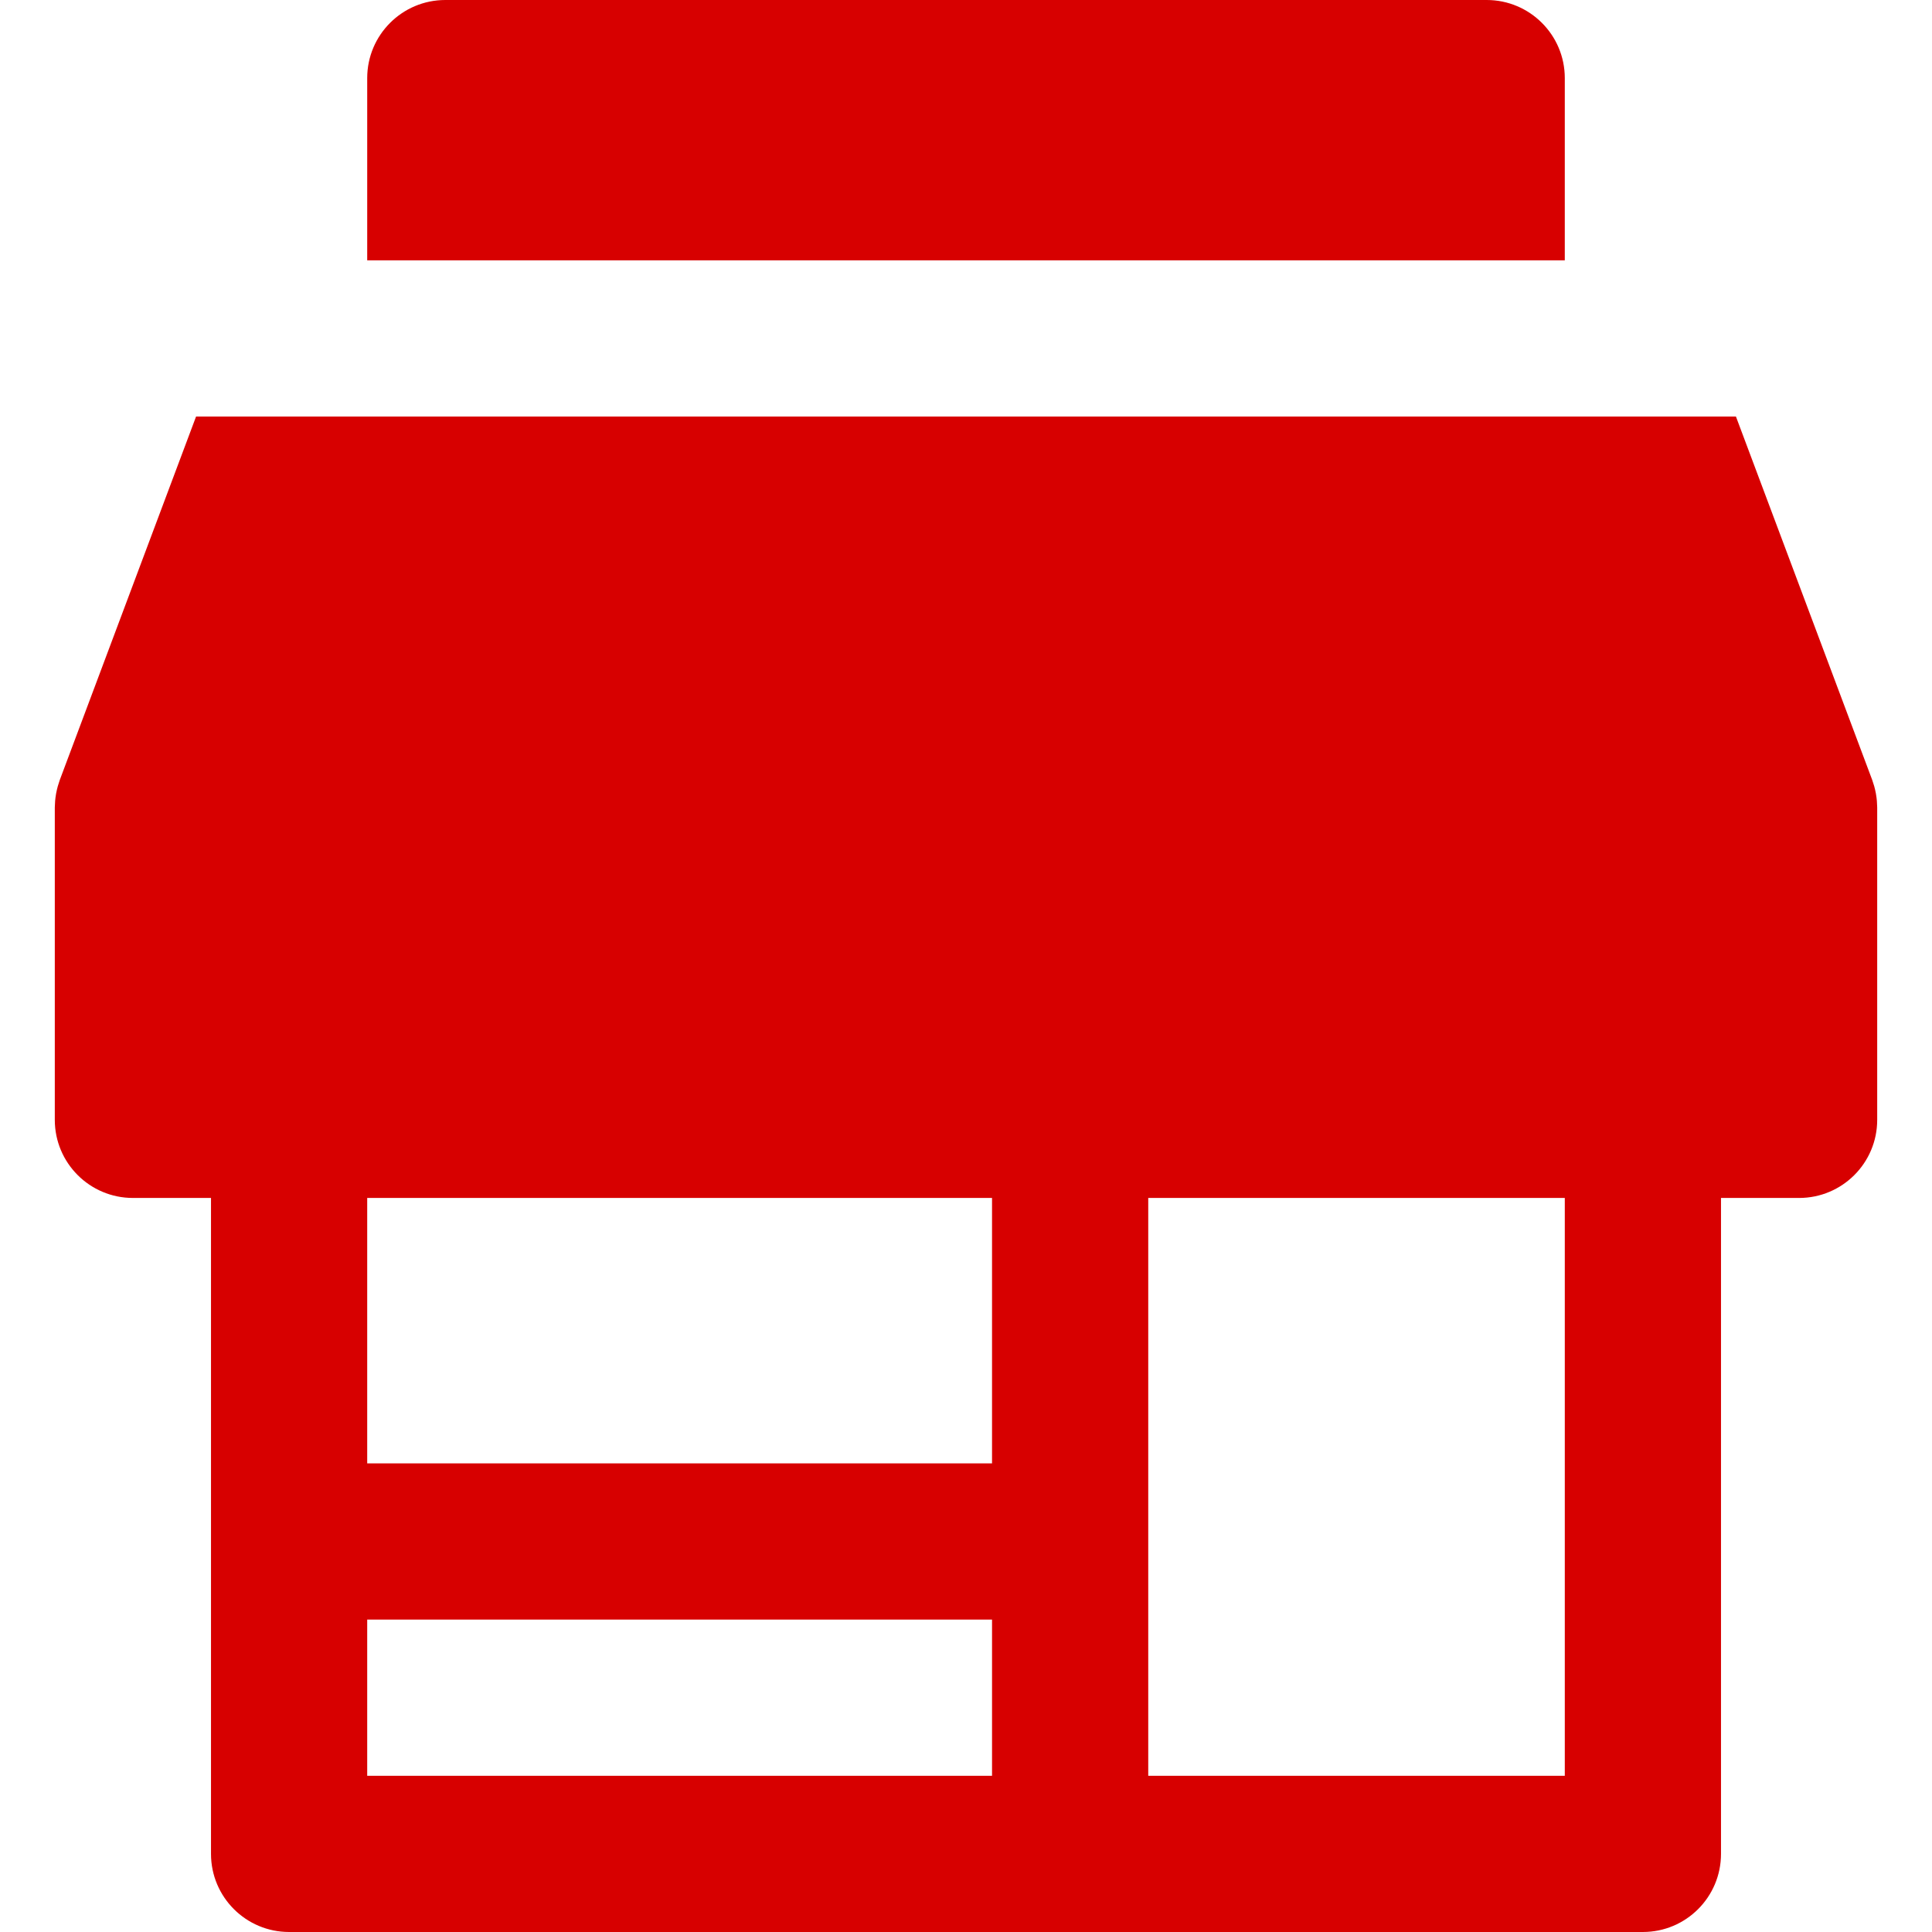
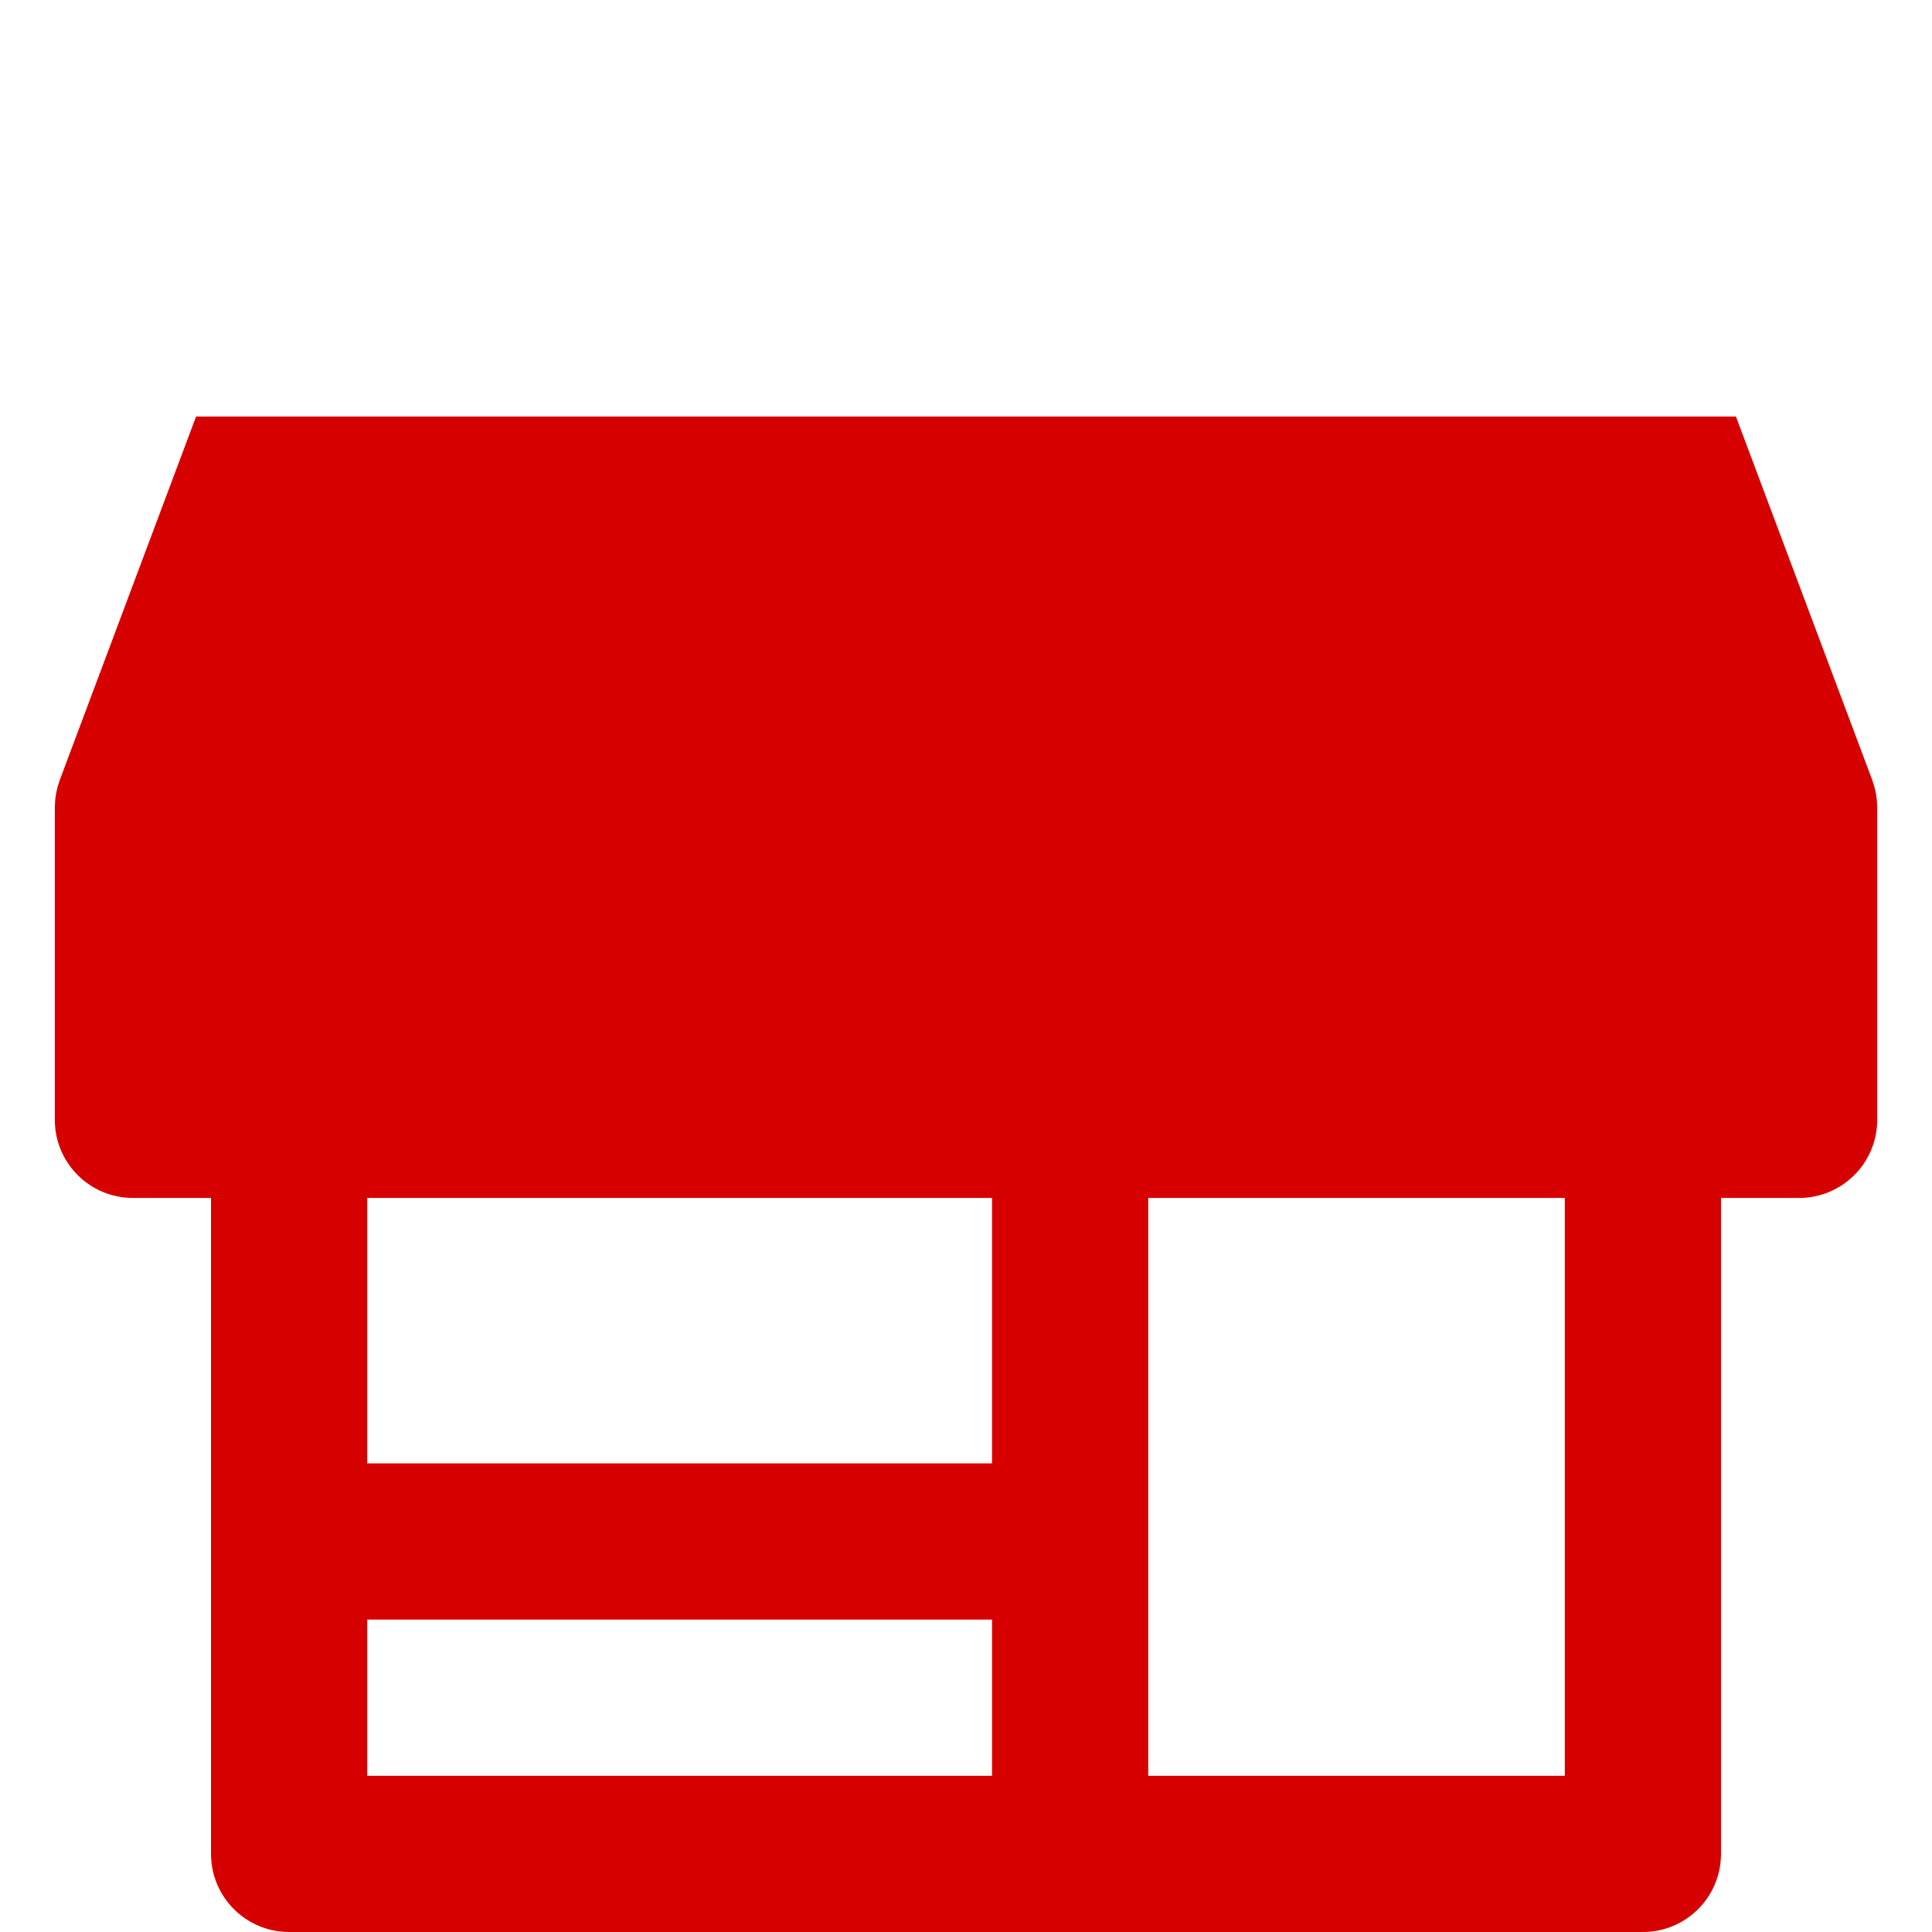
<svg xmlns="http://www.w3.org/2000/svg" version="1.1" id="Layer_1" x="0px" y="0px" viewBox="0 0 512 512" style="enable-background:new 0 0 512 512;fill: #D70000;" xml:space="preserve">
  <g>
    <g>
      <path d="M497.457,213.545c-0.01-0.435-0.03-0.868-0.066-1.296c-0.025-0.29-0.057-0.58-0.092-0.869    c-0.046-0.368-0.102-0.731-0.167-1.091c-0.065-0.357-0.141-0.713-0.225-1.068c-0.068-0.288-0.141-0.575-0.219-0.86    c-0.117-0.41-0.248-0.818-0.391-1.225c-0.05-0.141-0.083-0.281-0.135-0.422l-36.12-96.323h-22.107h-24.451H98.519H74.067H51.96    l-36.121,96.322c-0.052,0.141-0.086,0.281-0.135,0.422c-0.143,0.407-0.273,0.816-0.389,1.225c-0.081,0.284-0.153,0.571-0.221,0.86    c-0.086,0.356-0.16,0.712-0.225,1.068c-0.065,0.36-0.121,0.723-0.167,1.091c-0.036,0.29-0.069,0.58-0.092,0.869    c-0.036,0.429-0.057,0.861-0.066,1.296c-0.003,0.145-0.022,0.288-0.022,0.436v82.793c0,11.43,9.267,20.698,20.698,20.698h20.698    v91.038v82.793c0,11.43,9.267,20.698,20.698,20.698h206.982h151.787c11.431,0,20.698-9.269,20.698-20.698v-173.83h20.698    c11.431,0,20.698-9.269,20.698-20.698v-82.793C497.479,213.833,497.46,213.691,497.457,213.545z M97.314,317.472h165.585v70.339    H97.314V317.472z M262.899,470.604H97.314v-41.396h165.586V470.604z M414.686,470.604h-110.39v-62.095v-91.038h110.39V470.604z" />
    </g>
  </g>
  <g>
    <g>
-       <path d="M393.988,0H118.012c-11.431,0-20.698,9.267-20.698,20.698v48.296h20.698h20.698H373.29h20.698h20.698V20.698    C414.686,9.267,405.419,0,393.988,0z" />
-     </g>
+       </g>
  </g>
  <g>
</g>
  <g>
</g>
  <g>
</g>
  <g>
</g>
  <g>
</g>
  <g>
</g>
  <g>
</g>
  <g>
</g>
  <g>
</g>
  <g>
</g>
  <g>
</g>
  <g>
</g>
  <g>
</g>
  <g>
</g>
  <g>
</g>
</svg>